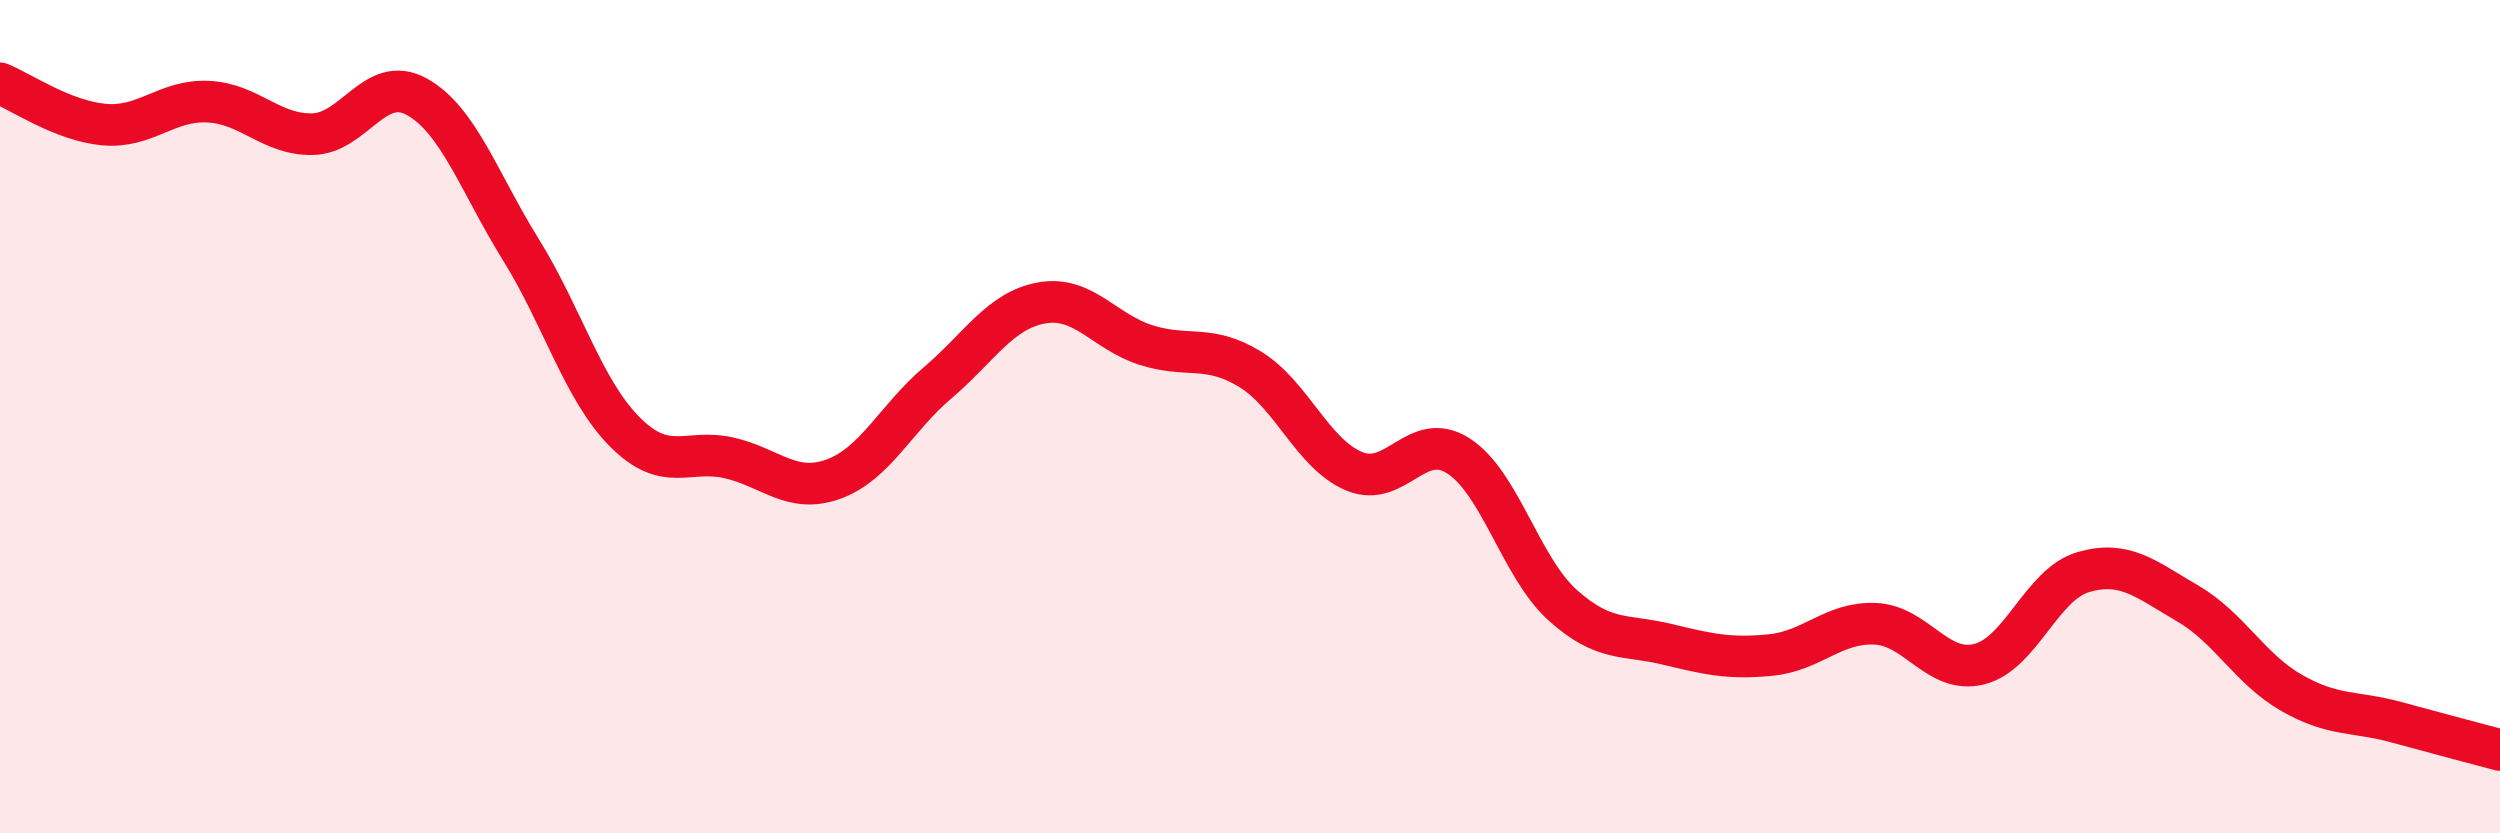
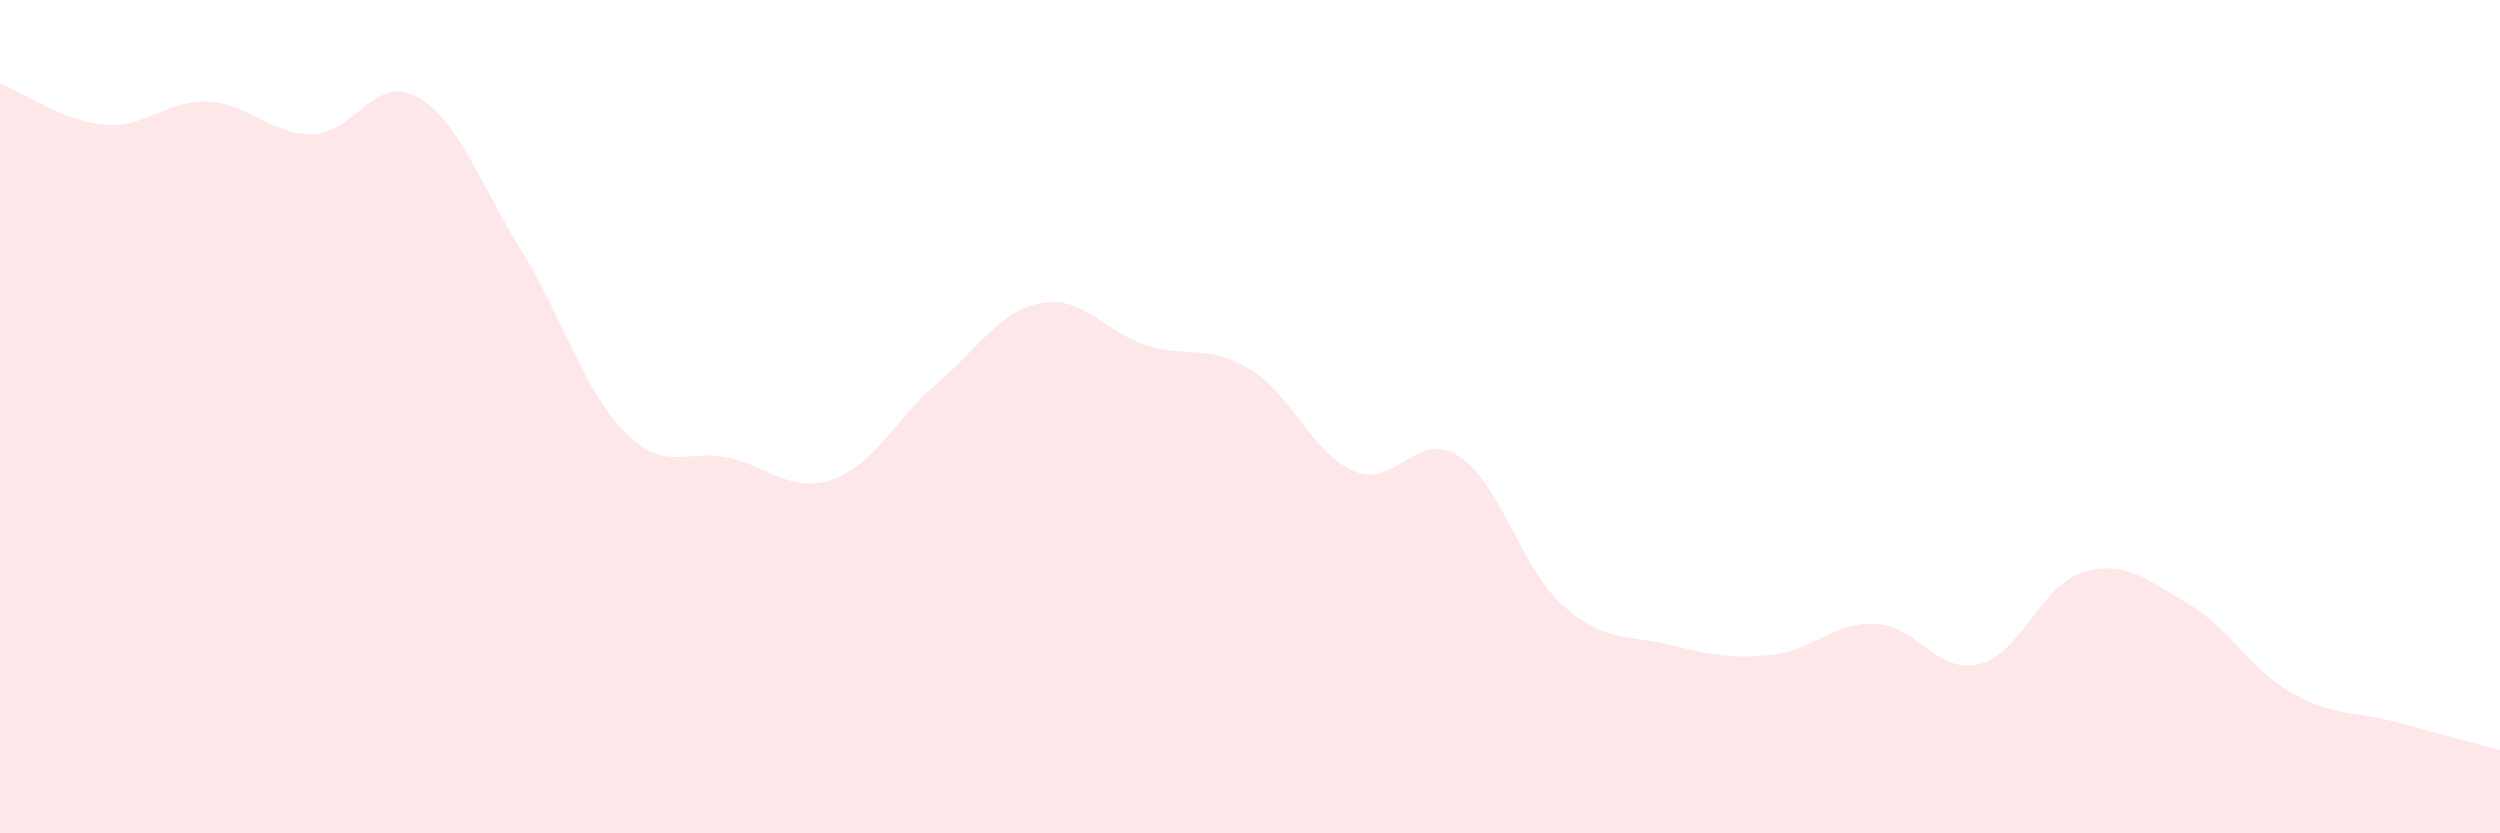
<svg xmlns="http://www.w3.org/2000/svg" width="60" height="20" viewBox="0 0 60 20">
  <path d="M 0,2 C 0.5,2.2 1.5,2.9 2.5,2.99 C 3.5,3.08 4,2.39 5,2.44 C 6,2.49 6.5,3.24 7.5,3.22 C 8.5,3.2 9,1.77 10,2.32 C 11,2.87 11.5,4.38 12.5,5.99 C 13.5,7.6 14,9.37 15,10.37 C 16,11.37 16.5,10.76 17.5,10.99 C 18.5,11.22 19,11.86 20,11.5 C 21,11.14 21.5,10.04 22.5,9.19 C 23.5,8.34 24,7.45 25,7.27 C 26,7.09 26.5,7.96 27.5,8.28 C 28.5,8.6 29,8.25 30,8.86 C 31,9.47 31.5,10.89 32.5,11.31 C 33.5,11.73 34,10.3 35,10.94 C 36,11.58 36.5,13.62 37.5,14.52 C 38.5,15.42 39,15.22 40,15.46 C 41,15.7 41.5,15.82 42.5,15.72 C 43.5,15.62 44,14.93 45,14.97 C 46,15.01 46.5,16.19 47.5,15.94 C 48.5,15.69 49,14.02 50,13.73 C 51,13.44 51.5,13.9 52.5,14.48 C 53.5,15.06 54,16.06 55,16.63 C 56,17.2 56.5,17.06 57.5,17.33 C 58.5,17.6 59.5,17.87 60,18L60 20L0 20Z" fill="#EB0A25" opacity="0.1" stroke-linecap="round" stroke-linejoin="round" />
-   <path d="M 0,2 C 0.5,2.2 1.5,2.9 2.5,2.99 C 3.5,3.08 4,2.39 5,2.44 C 6,2.49 6.5,3.24 7.5,3.22 C 8.5,3.2 9,1.77 10,2.32 C 11,2.87 11.5,4.38 12.5,5.99 C 13.5,7.6 14,9.37 15,10.37 C 16,11.37 16.5,10.76 17.5,10.99 C 18.5,11.22 19,11.86 20,11.5 C 21,11.14 21.5,10.04 22.5,9.19 C 23.5,8.34 24,7.45 25,7.27 C 26,7.09 26.5,7.96 27.5,8.28 C 28.5,8.6 29,8.25 30,8.86 C 31,9.47 31.5,10.89 32.5,11.31 C 33.5,11.73 34,10.3 35,10.94 C 36,11.58 36.5,13.62 37.5,14.52 C 38.5,15.42 39,15.22 40,15.46 C 41,15.7 41.5,15.82 42.5,15.72 C 43.5,15.62 44,14.93 45,14.97 C 46,15.01 46.5,16.19 47.5,15.94 C 48.5,15.69 49,14.02 50,13.73 C 51,13.44 51.5,13.9 52.5,14.48 C 53.5,15.06 54,16.06 55,16.63 C 56,17.2 56.5,17.06 57.5,17.33 C 58.5,17.6 59.5,17.87 60,18" stroke="#EB0A25" stroke-width="1" fill="none" stroke-linecap="round" stroke-linejoin="round" />
</svg>